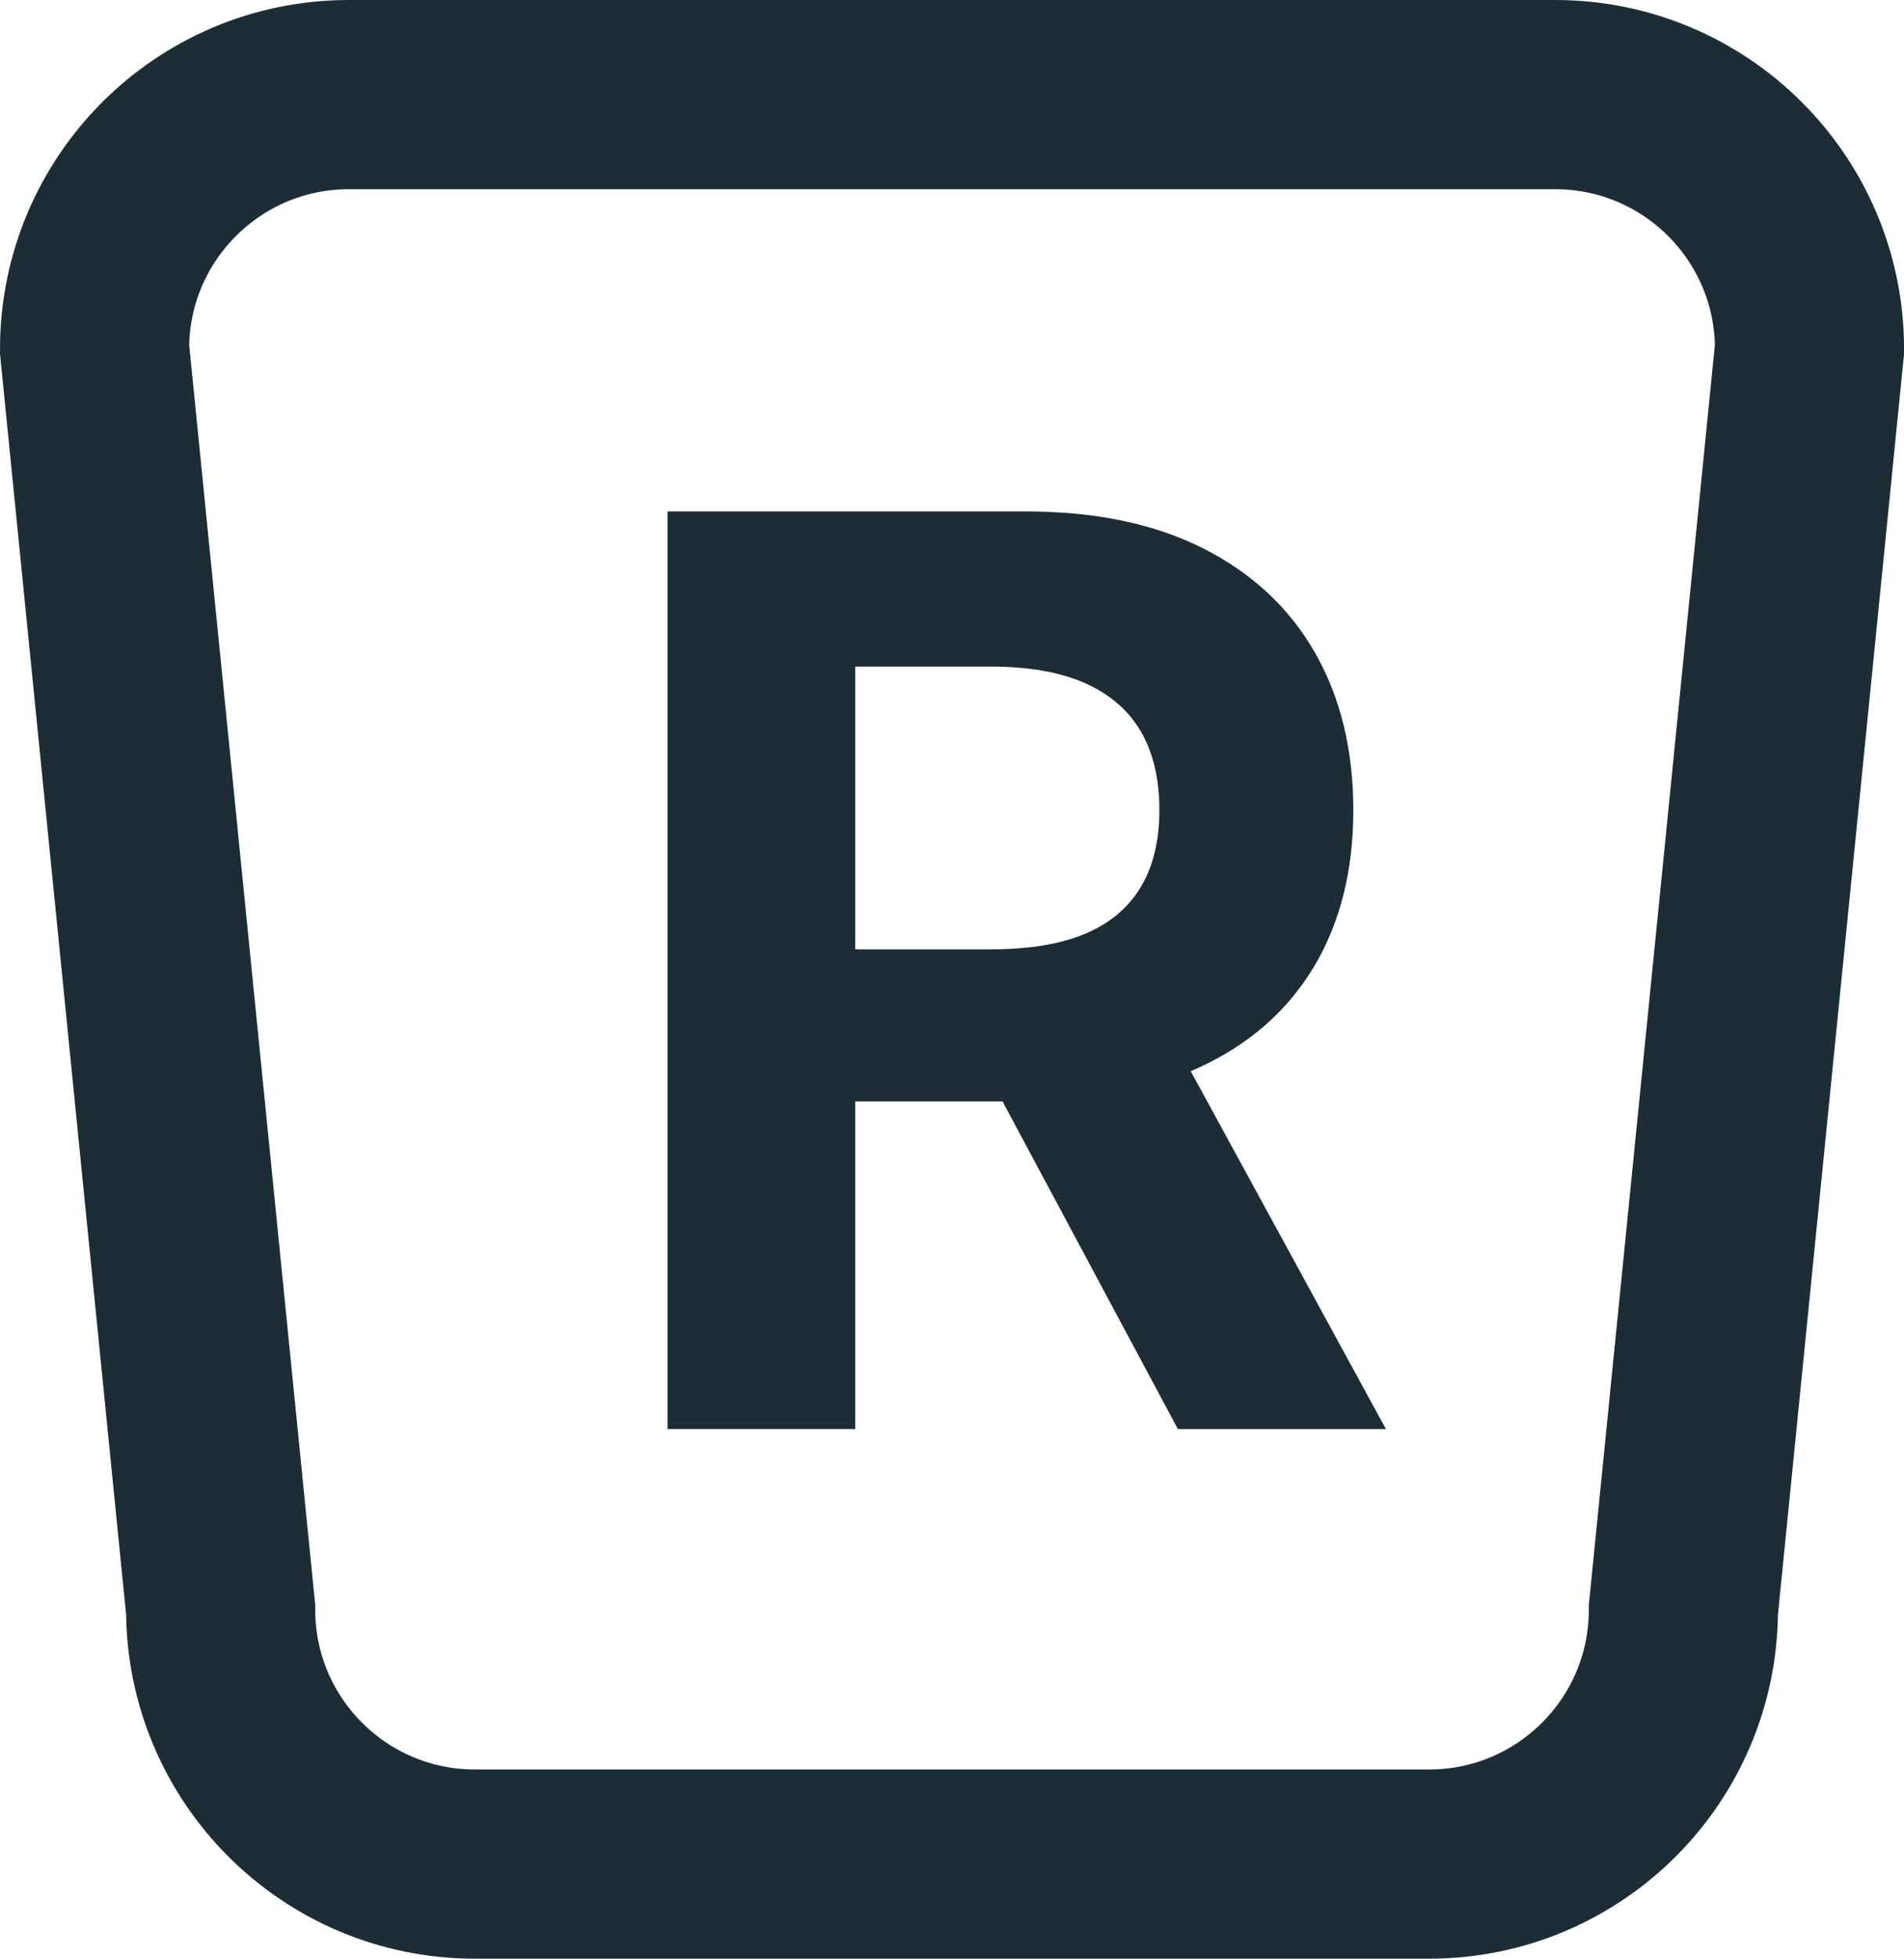
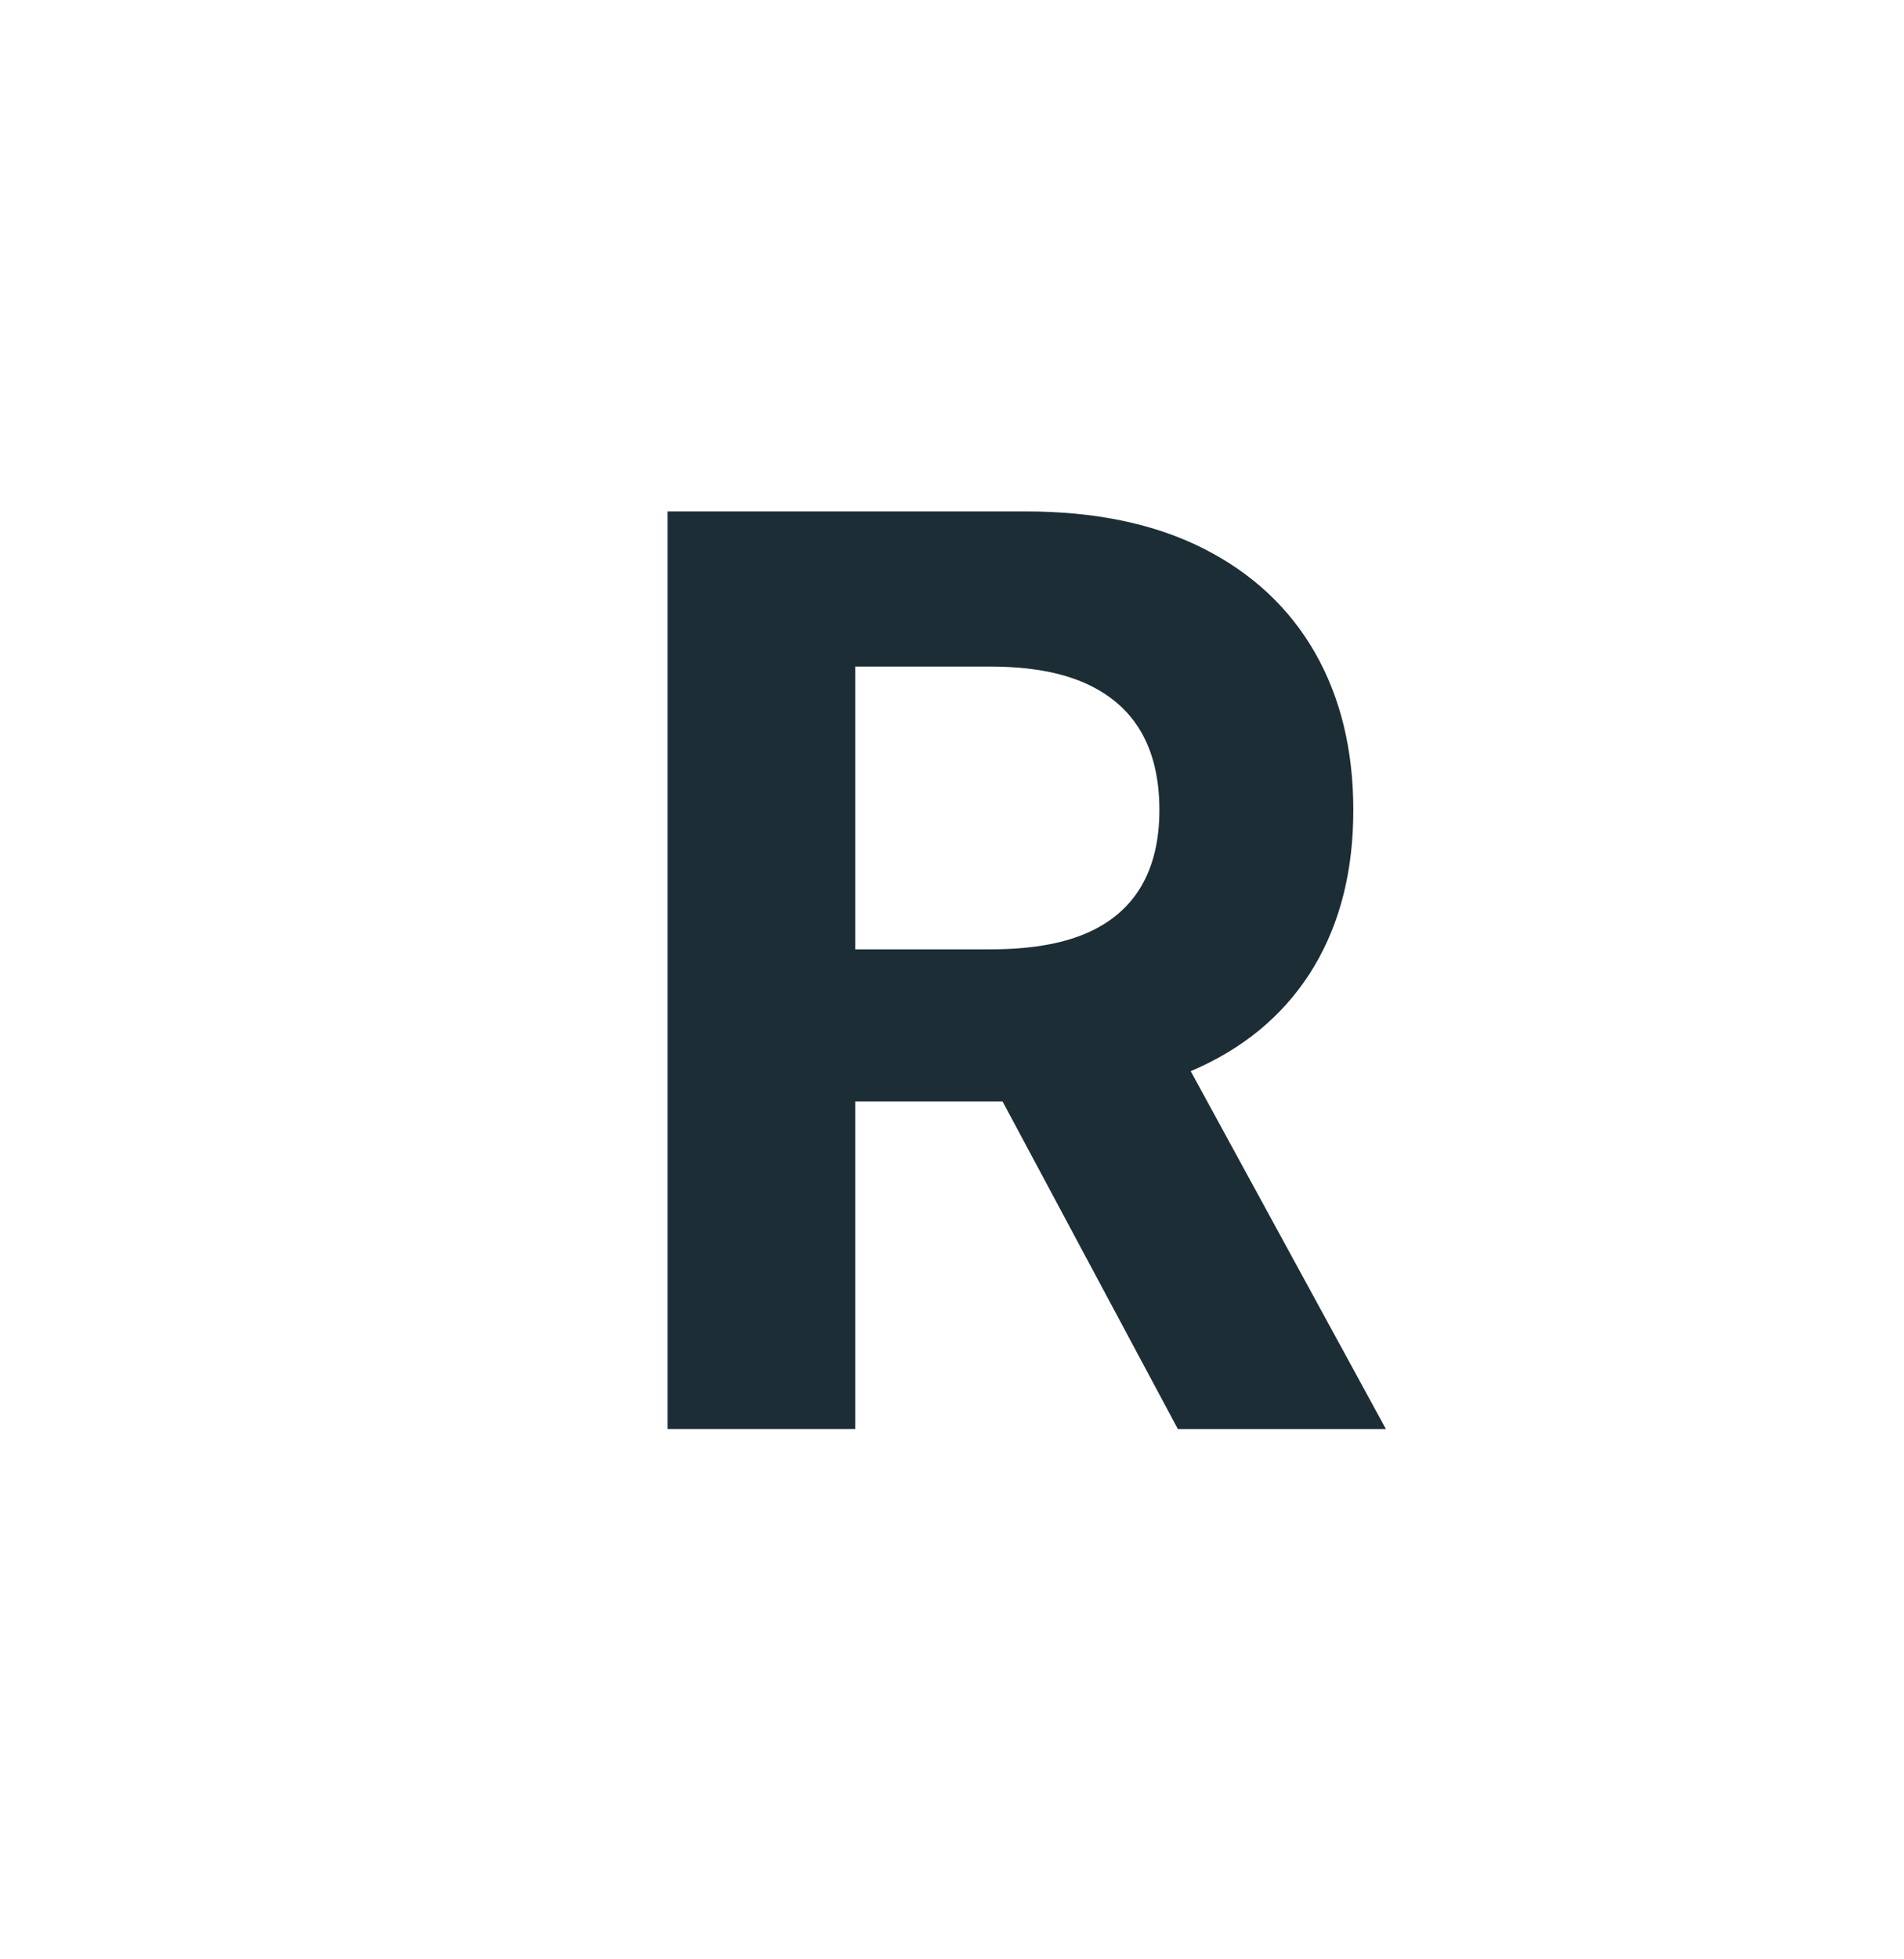
<svg xmlns="http://www.w3.org/2000/svg" id="favicon" data-name="favicon" viewBox="0 0 30.201 31.054">
  <style>
  #letter {
    fill: #1c2d35;
  }
  #trapezoid {
    stroke: #1c2d35;
  }
  @media (prefers-color-scheme: dark) {
    #letter {
      fill: #e5d7bd;
    }
    #trapezoid {
      stroke: #e5d7bd;
    }
  }
  </style>
-   <path id="trapezoid" d="M22.667,29.554H7.534c-2.228,0-4.034-1.806-4.034-4.034L1.5,5.534C1.5,3.306,3.306,1.5,5.534,1.5h19.134c2.228,0,4.034,1.806,4.034,4.034l-2,19.986c0,2.228-1.806,4.034-4.034,4.034Z" fill="none" stroke-miterlimit="10" stroke-width="3" />
-   <path id="letter" d="M10.588,22.658v-14.55h5.674c1.106,0,2.047.195,2.822.586.774.391,1.365.941,1.772,1.65.406.709.61,1.543.61,2.5s-.207,1.782-.62,2.476c-.414.693-1.013,1.224-1.797,1.591-.785.368-1.737.552-2.856.552h-3.848v-2.412h3.369c.611,0,1.113-.083,1.504-.249s.684-.414.879-.742.293-.734.293-1.216c0-.495-.098-.91-.293-1.245s-.49-.591-.884-.767c-.395-.176-.897-.264-1.509-.264h-2.139v12.089h-2.979ZM18.684,22.658l-3.545-6.621h3.232l3.613,6.621h-3.301Z" />
+   <path id="letter" d="M10.588,22.658v-14.55h5.674c1.106,0,2.047.195,2.822.586.774.391,1.365.941,1.772,1.65.406.709.61,1.543.61,2.5s-.207,1.782-.62,2.476c-.414.693-1.013,1.224-1.797,1.591-.785.368-1.737.552-2.856.552h-3.848v-2.412h3.369c.611,0,1.113-.083,1.504-.249s.684-.414.879-.742.293-.734.293-1.216c0-.495-.098-.91-.293-1.245s-.49-.591-.884-.767c-.395-.176-.897-.264-1.509-.264h-2.139v12.089h-2.979ZM18.684,22.658l-3.545-6.621h3.232l3.613,6.621Z" />
</svg>